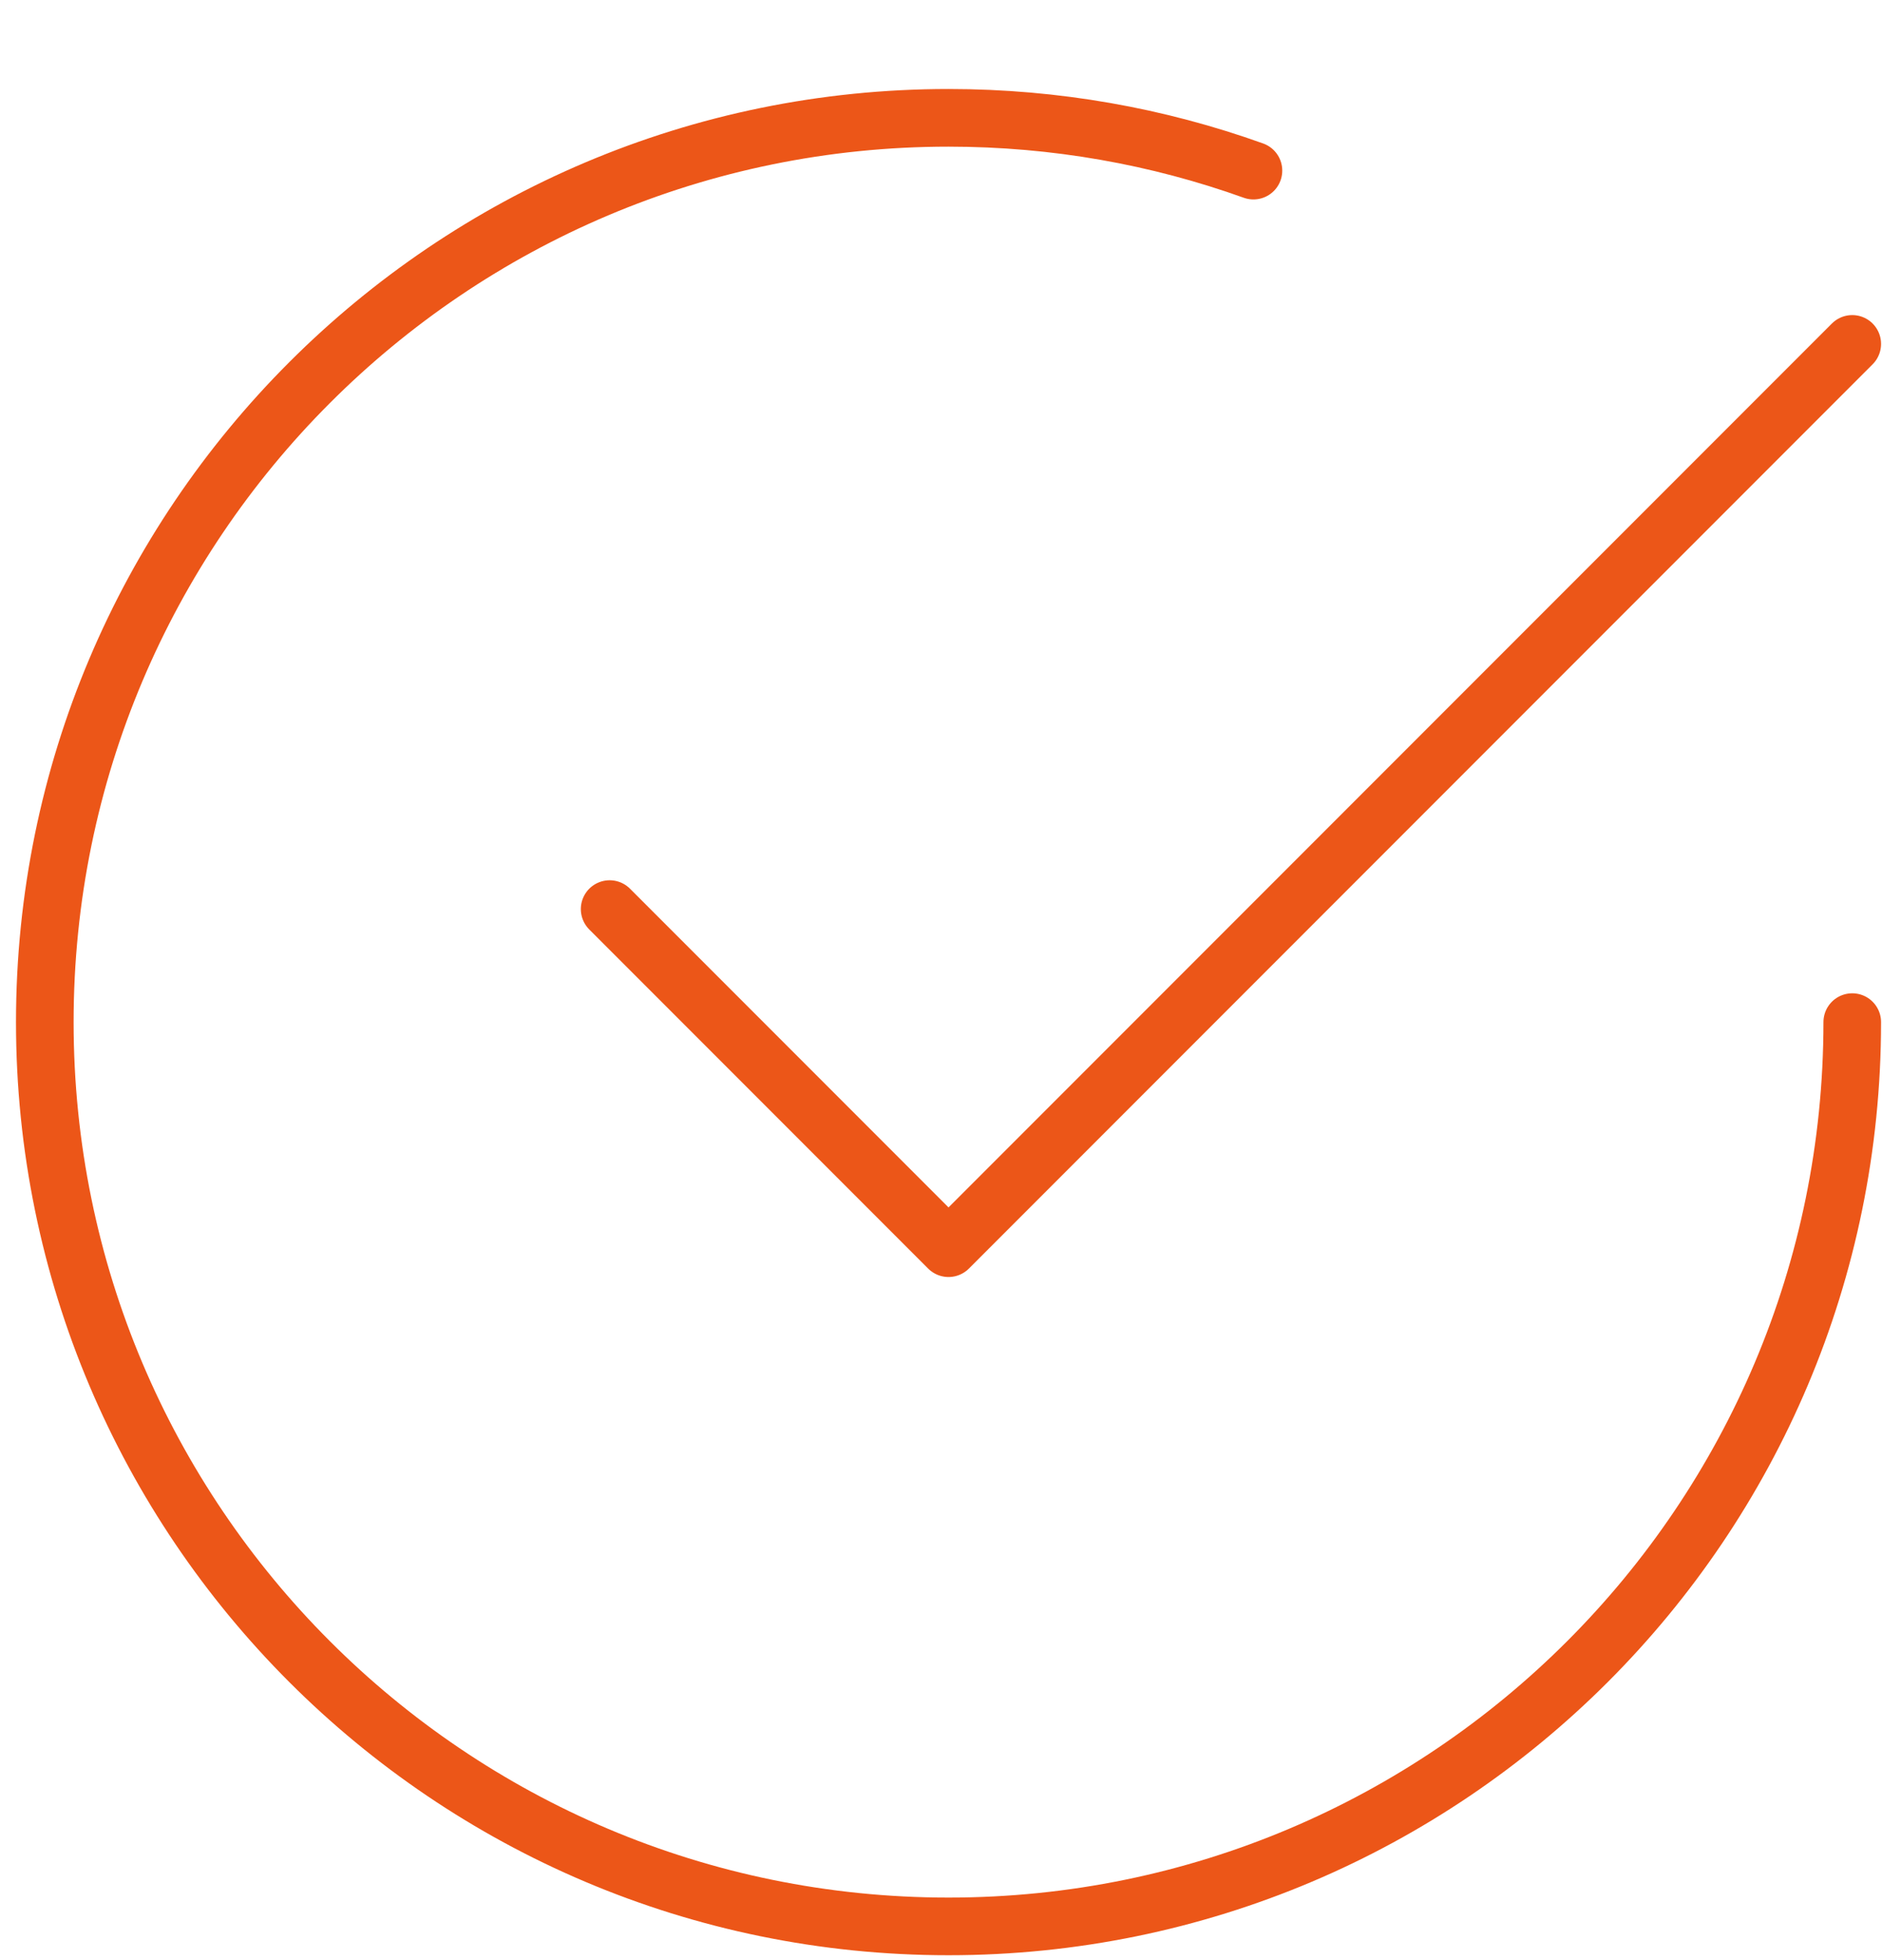
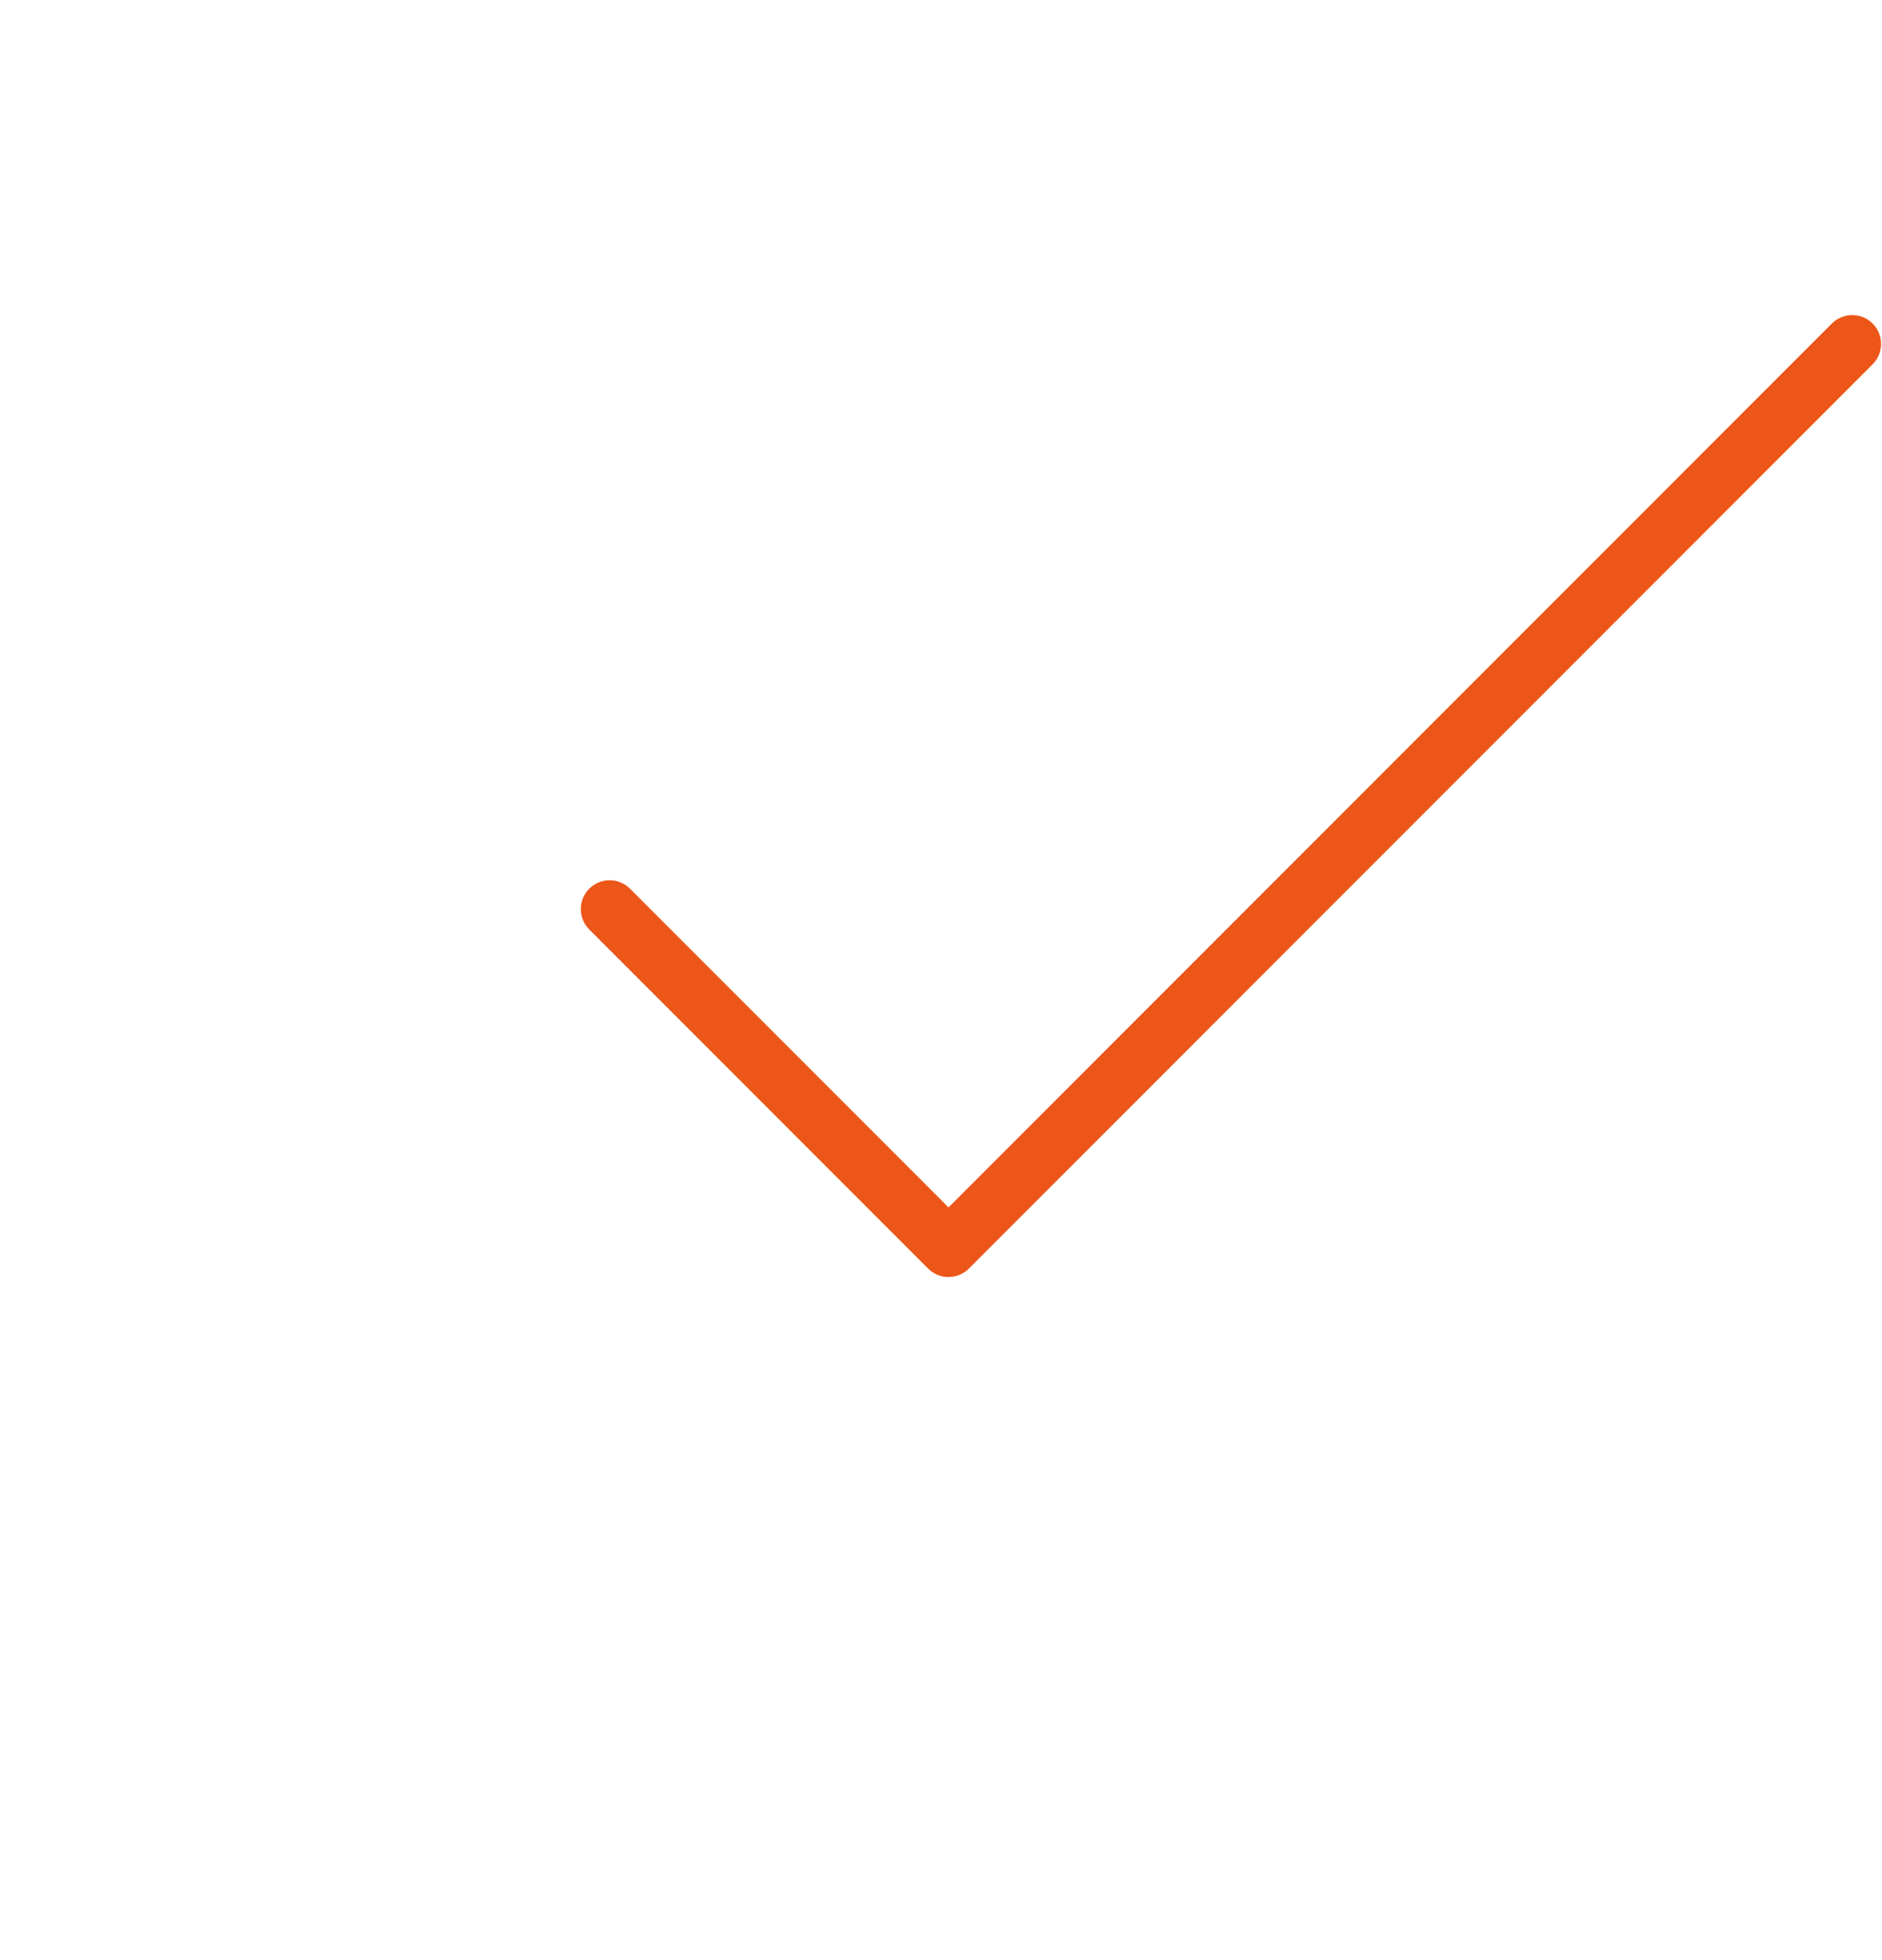
<svg xmlns="http://www.w3.org/2000/svg" width="98" height="102" viewBox="0 0 98 102" fill="none">
  <path d="M31.745 47.309L49.392 64.956L96.451 17.897" stroke="#EC5618" stroke-width="3" stroke-linecap="round" stroke-linejoin="round" />
-   <path d="M96.451 53.191C96.451 79.181 75.382 100.25 49.392 100.25C23.402 100.25 2.333 79.181 2.333 53.191C2.333 27.201 23.402 6.132 49.392 6.132C54.964 6.132 60.31 7.101 65.27 8.879" stroke="#EC5618" stroke-width="3" stroke-linecap="round" stroke-linejoin="round" />
</svg>